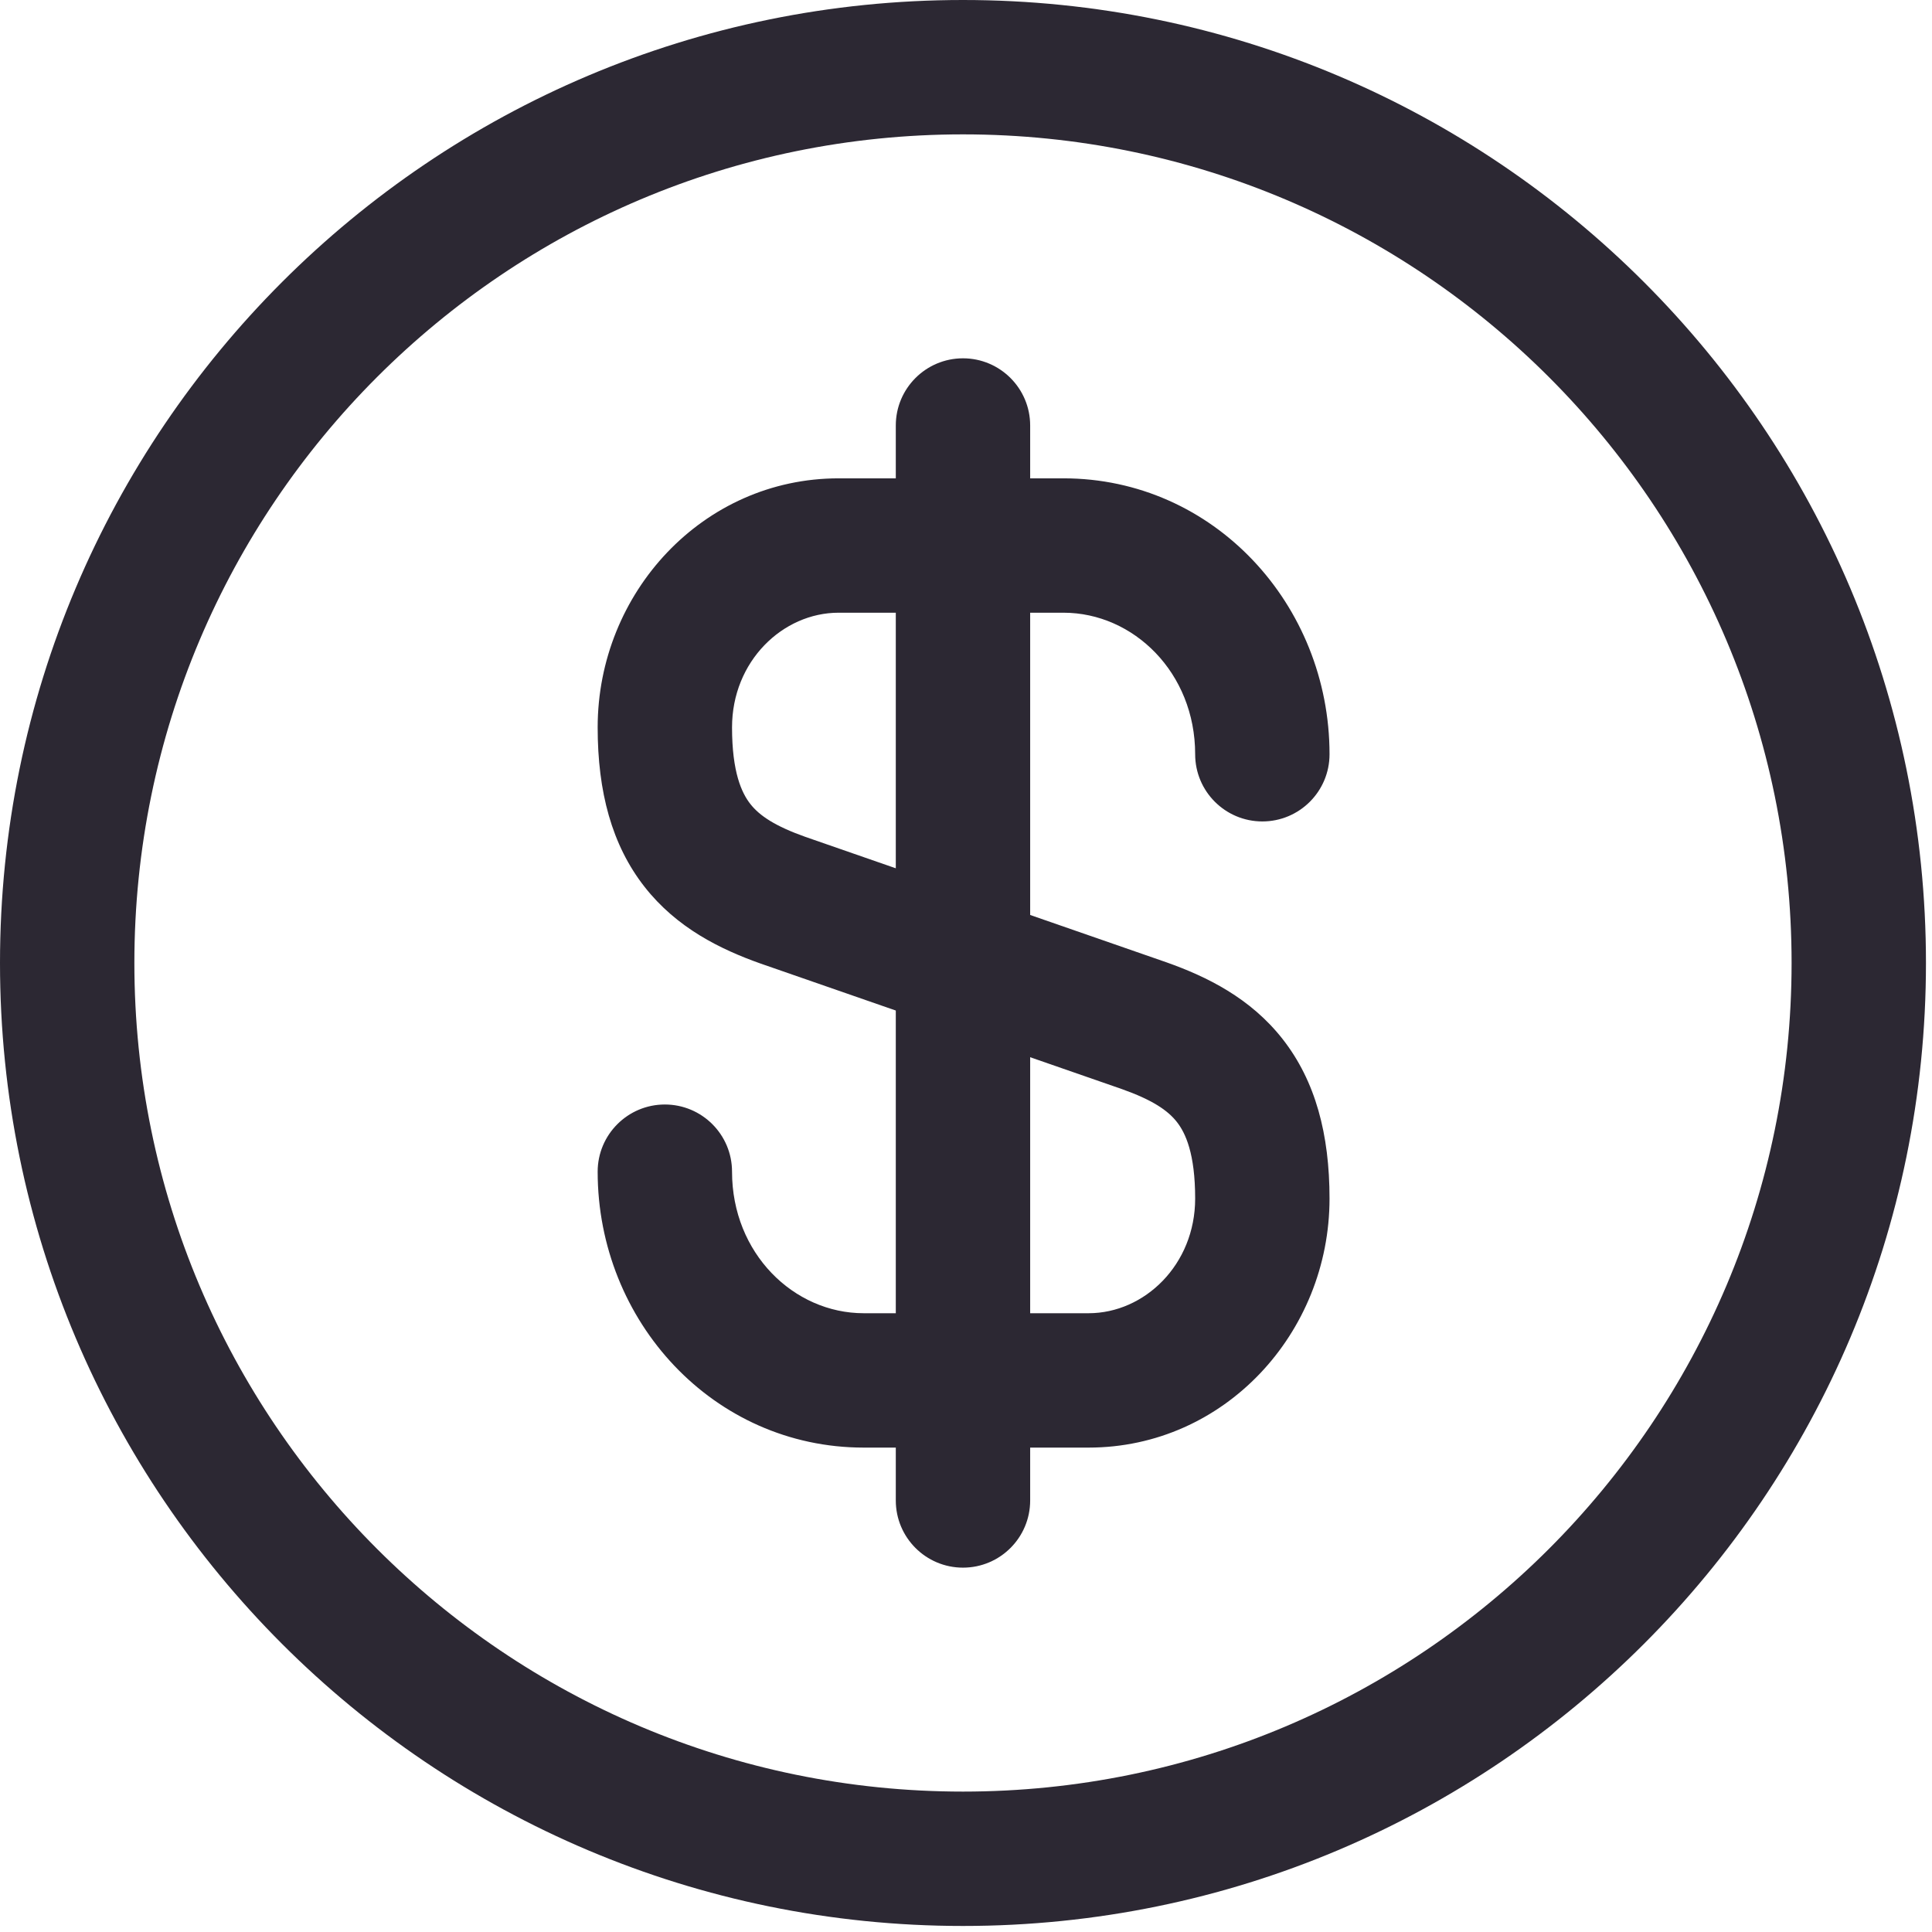
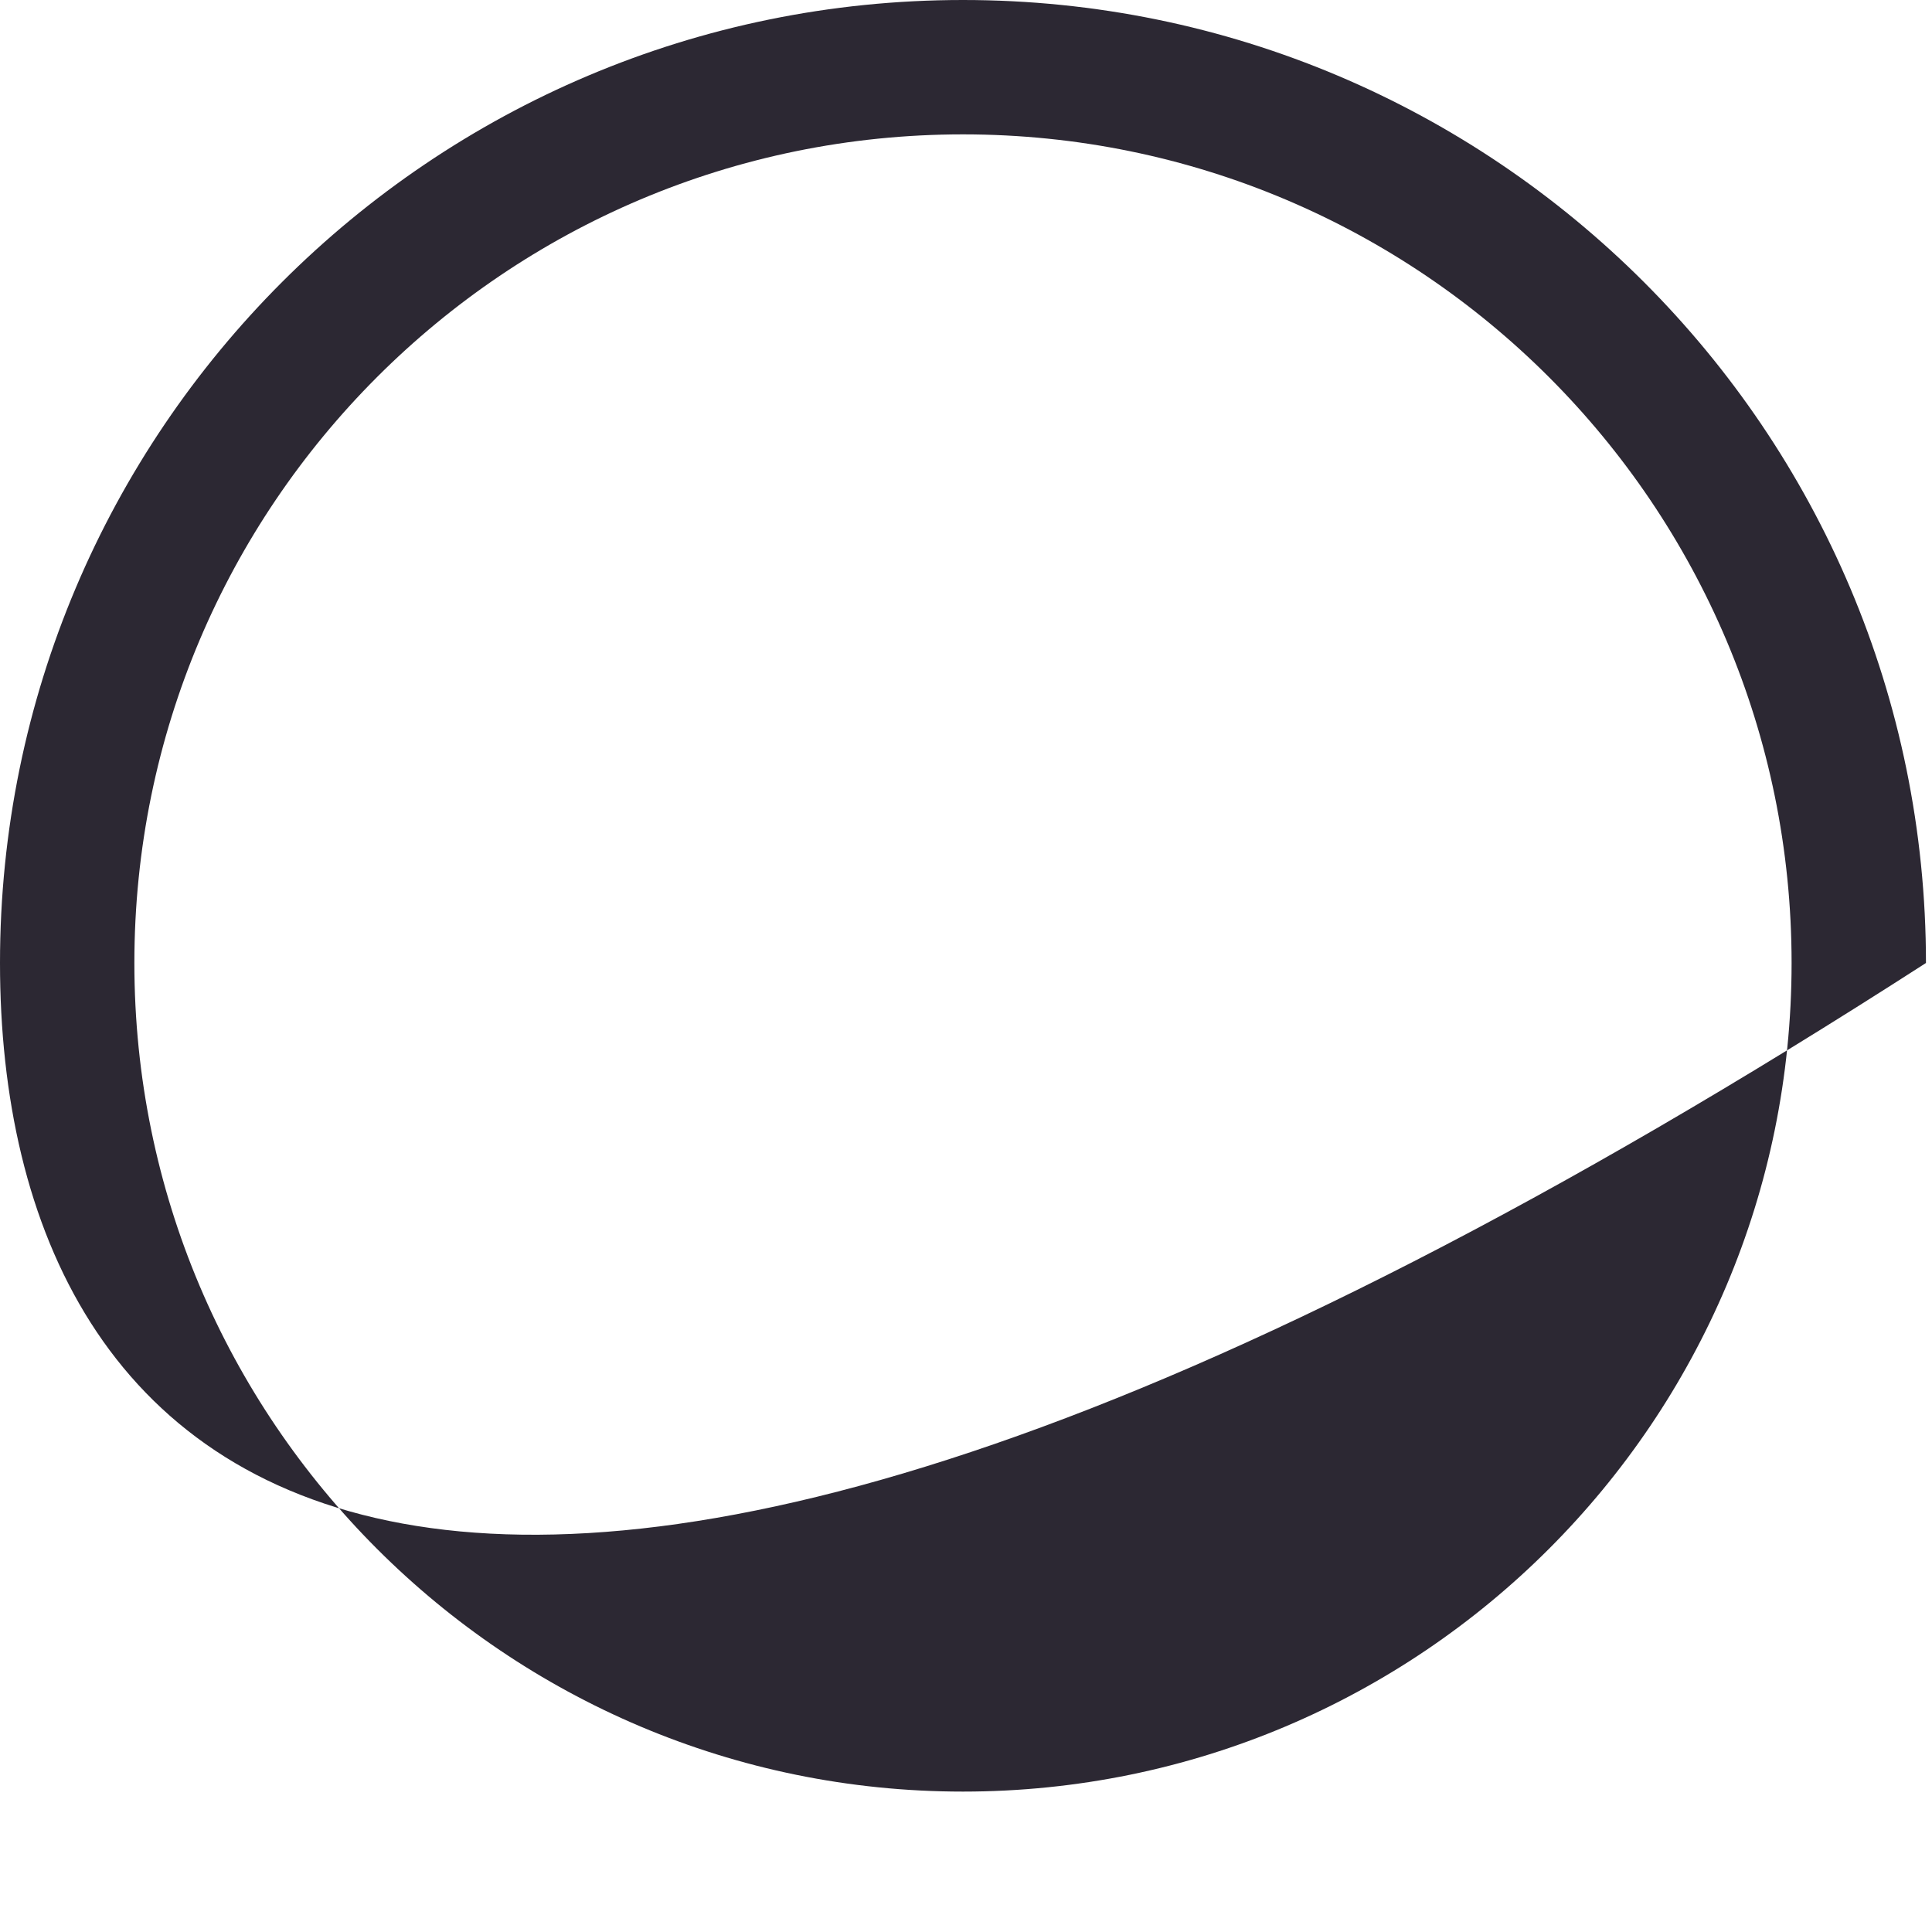
<svg xmlns="http://www.w3.org/2000/svg" width="80" height="80" viewBox="0 0 80 80" fill="none">
-   <path fill-rule="evenodd" clip-rule="evenodd" d="M34.726 25.371C32.411 25.371 30.312 27.381 30.312 30.119C30.312 31.983 30.713 32.836 31.069 33.29C31.449 33.775 32.089 34.206 33.348 34.653L48.304 39.849C49.97 40.439 51.777 41.324 53.111 43.026C54.471 44.762 55.053 46.969 55.053 49.63C55.053 55.201 50.698 59.942 45.075 59.942H35.765C29.54 59.942 24.748 54.709 24.748 48.517C24.748 46.981 25.994 45.735 27.53 45.735C29.067 45.735 30.312 46.981 30.312 48.517C30.312 51.895 32.865 54.378 35.765 54.378H45.075C47.39 54.378 49.489 52.368 49.489 49.63C49.489 47.765 49.088 46.912 48.732 46.459C48.352 45.974 47.712 45.543 46.453 45.096L31.497 39.9C29.831 39.31 28.024 38.425 26.69 36.722C25.33 34.987 24.748 32.78 24.748 30.119C24.748 24.548 29.103 19.807 34.726 19.807H44.036C50.261 19.807 55.053 25.039 55.053 31.232C55.053 32.768 53.807 34.014 52.271 34.014C50.735 34.014 49.489 32.768 49.489 31.232C49.489 27.854 46.936 25.371 44.036 25.371H34.726Z" fill="#2C2833" />
-   <path fill-rule="evenodd" clip-rule="evenodd" d="M39.875 14.837C41.411 14.837 42.657 16.083 42.657 17.619V62.131C42.657 63.667 41.411 64.913 39.875 64.913C38.339 64.913 37.093 63.667 37.093 62.131V17.619C37.093 16.083 38.339 14.837 39.875 14.837Z" fill="#2C2833" />
-   <path fill-rule="evenodd" clip-rule="evenodd" d="M39.875 5.564C20.925 5.564 5.564 20.925 5.564 39.875C5.564 58.825 20.925 74.186 39.875 74.186C58.825 74.186 74.186 58.825 74.186 39.875C74.186 20.925 58.825 5.564 39.875 5.564ZM0 39.875C0 17.853 17.853 0 39.875 0C61.897 0 79.75 17.853 79.75 39.875C79.75 61.897 61.897 79.75 39.875 79.75C17.853 79.75 0 61.897 0 39.875Z" fill="#2C2833" />
+   <path fill-rule="evenodd" clip-rule="evenodd" d="M39.875 5.564C20.925 5.564 5.564 20.925 5.564 39.875C5.564 58.825 20.925 74.186 39.875 74.186C58.825 74.186 74.186 58.825 74.186 39.875C74.186 20.925 58.825 5.564 39.875 5.564ZM0 39.875C0 17.853 17.853 0 39.875 0C61.897 0 79.75 17.853 79.75 39.875C17.853 79.75 0 61.897 0 39.875Z" fill="#2C2833" />
</svg>